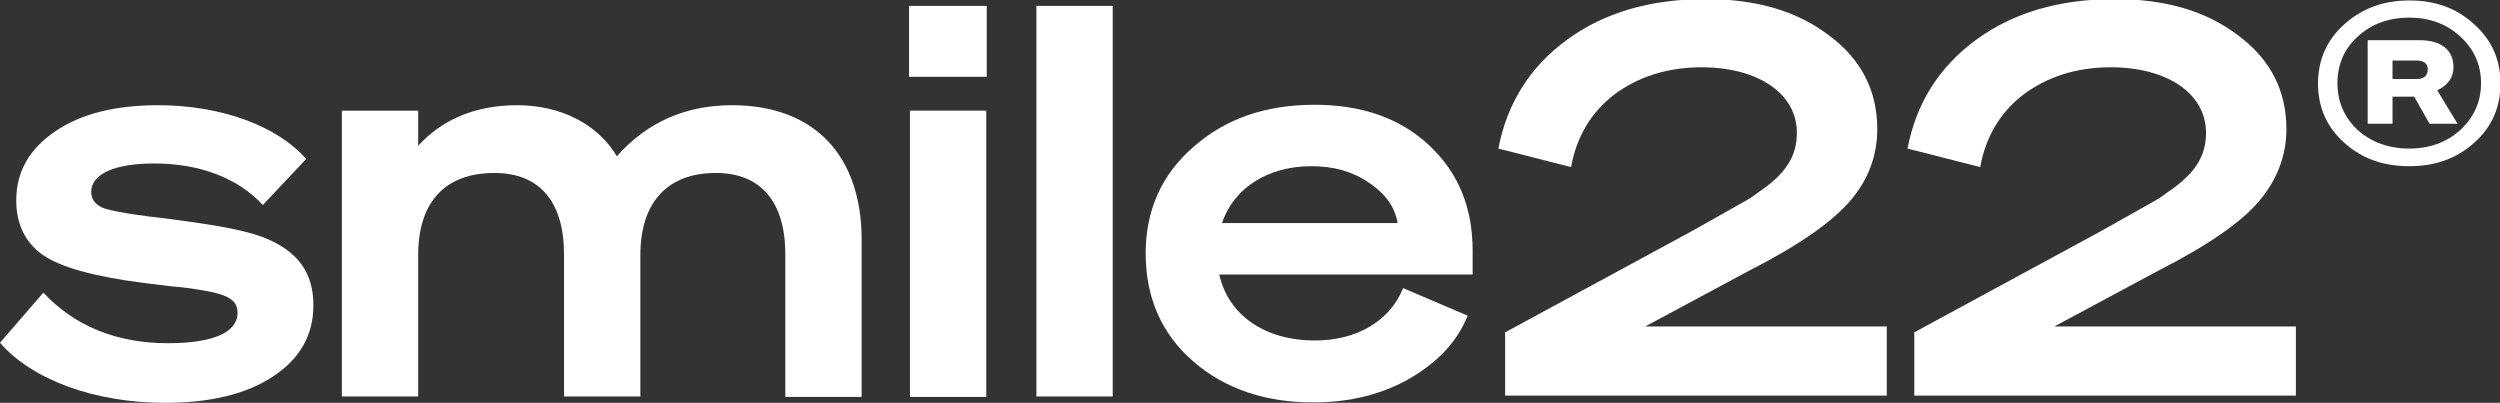
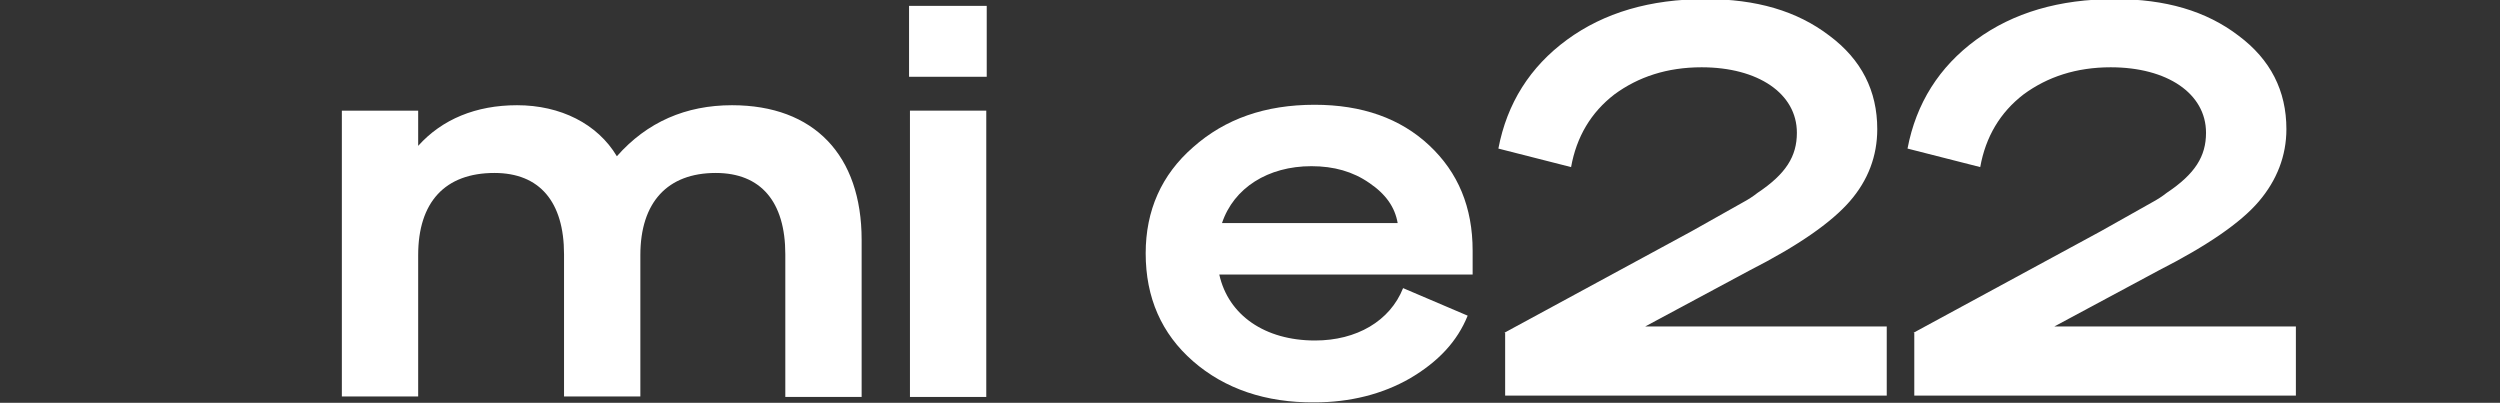
<svg xmlns="http://www.w3.org/2000/svg" version="1.1" id="Ebene_1" x="0px" y="0px" viewBox="0 0 553.6 89.2" style="enable-background:new 0 0 553.6 89.2;" xml:space="preserve">
  <rect x="0" y="0" width="553.6" height="89.2" fill="#333333" stroke="none" />
  <style type="text/css">
	.st0{fill:#FFFFFF;}
</style>
  <g>
-     <path class="st0" d="M0,75.9l9.6-11.1C16.5,72.2,25.8,76,37.2,76c10,0,15.4-2.4,15.4-6.7c0-2.9-2.1-4.2-8.9-5.2   c-1.2-0.2-3.1-0.5-5.8-0.7l-5.7-0.7c-11.2-1.4-18.8-3.5-22.8-6.3c-3.9-2.8-5.8-6.9-5.8-12c0-6.4,2.9-11.4,8.6-15.3   c5.7-3.9,13.3-5.8,22.8-5.8c14,0,26.4,4.6,32.8,11.9l-9.6,10.2c-5.4-5.9-13.9-9.2-24-9.2c-8.8,0-14,2.3-14,6.3   c0,1.6,0.8,2.7,2.5,3.5c1.7,0.7,6.9,1.6,15.7,2.6C48.9,50,54,51,58.2,52.5c7.7,3,11.2,7.8,11.2,15.1c0,6.6-3,11.9-9,15.8   c-5.9,3.9-13.9,5.8-23.9,5.8C21,89.2,7.1,84.1,0,75.9z" />
    <path class="st0" d="M92.6,56.5v31.3H75.7V24.5h16.9v7.8c5.3-5.9,12.8-9,21.9-9c9.6,0,17.8,4.1,22.1,11.3   c6.7-7.6,15.3-11.3,25.5-11.3c18.2,0,28.7,11.1,28.7,29.8v34.8h-16.9V56.3c0-11.6-5.4-18-15.4-18c-10.7,0-16.7,6.5-16.7,18.2v31.3   h-16.9V56.3c0-11.6-5.4-18-15.4-18C98.5,38.3,92.6,44.8,92.6,56.5z" />
    <path class="st0" d="M201.3,17V1.3h17.2V17H201.3z M218.4,24.5v63.4h-16.9V24.5H218.4z" />
-     <path class="st0" d="M246.4,1.3v86.5h-16.9V1.3H246.4z" />
    <path class="st0" d="M264.2,80c-7-6.1-10.5-14.1-10.5-23.9c0-9.5,3.5-17.4,10.5-23.5c7.1-6.3,16-9.4,26.9-9.4c10.5,0,19,3,25.4,9   c6.4,6,9.6,13.7,9.6,23.3v5.3H270c2,9,10.1,14.6,21.2,14.6c9.2,0,16.6-4.3,19.5-11.6l14.3,6.1c-2.3,5.7-6.5,10.2-12.8,13.9   c-6.1,3.5-13.3,5.3-21.1,5.3C280.3,89.2,271.2,86.1,264.2,80z M270.6,49.4h38.9c-0.6-3.5-2.6-6.4-6.3-8.9   c-3.6-2.5-7.8-3.7-12.8-3.7C280.8,36.8,273.2,41.6,270.6,49.4z" />
    <path class="st0" d="M333.1,73.7l41.5-22.5l11.2-6.3c1.3-0.7,2.4-1.4,3.4-2.2c6.3-4.2,8.7-8.1,8.7-13.3c0-8.7-8.6-14.5-21.1-14.5   c-7.6,0-14,2.1-19.3,6c-5.2,4-8.4,9.4-9.6,16.1l-16.1-4.1c1.9-10,7-18.1,15.2-24.1c8.2-6,18.4-9,30.7-9c11.2,0,20.2,2.6,27.4,8.1   c7.1,5.3,10.6,12.2,10.6,20.7c0,5.9-2,11.3-6.1,16c-4.1,4.7-11.4,9.8-22.2,15.3l-23.1,12.4h53.5v15.3h-84.5V73.7z" />
    <path class="st0" d="M423.7,73.7l41.5-22.5l11.2-6.3c1.3-0.7,2.4-1.4,3.4-2.2c6.3-4.2,8.7-8.1,8.7-13.3c0-8.7-8.6-14.5-21.1-14.5   c-7.6,0-14,2.1-19.3,6c-5.2,4-8.4,9.4-9.6,16.1l-16.1-4.1c1.9-10,7-18.1,15.2-24.1c8.2-6,18.4-9,30.7-9c11.2,0,20.2,2.6,27.4,8.1   c7.1,5.3,10.6,12.2,10.6,20.7c0,5.9-2.1,11.3-6.1,16s-11.4,9.8-22.2,15.3l-23.1,12.4h53.5v15.3h-84.5V73.7z" />
-     <path class="st0" d="M547.9,5.4c3.9,3.5,5.8,7.8,5.8,13.1s-1.9,9.6-5.8,13.1c-3.9,3.5-8.6,5.2-14.4,5.2s-10.5-1.7-14.4-5.2   c-3.9-3.5-5.8-7.9-5.8-13.1s1.9-9.6,5.8-13.1c3.9-3.5,8.6-5.3,14.4-5.3S544,1.8,547.9,5.4z M544.8,28.8c3-2.8,4.6-6.2,4.6-10.4   c0-4.1-1.6-7.6-4.6-10.3c-3-2.8-6.8-4.2-11.3-4.2c-4.5,0-8.4,1.4-11.4,4.2c-3,2.7-4.5,6.2-4.5,10.3c0,4.1,1.5,7.6,4.5,10.4   c3,2.7,6.9,4.1,11.4,4.1C538,32.9,541.8,31.5,544.8,28.8z M544.2,27.4h-6.2l-3.4-6h-4.8v6h-5.5V8.9h11.5c4.7,0,7.5,2.1,7.5,6   c0,2.3-1.3,4-3.6,5.1L544.2,27.4z M535.1,13.4h-5.3v4.1h5.3c1.6,0,2.5-0.7,2.5-2.1C537.7,14.1,536.7,13.4,535.1,13.4z" />
  </g>
</svg>